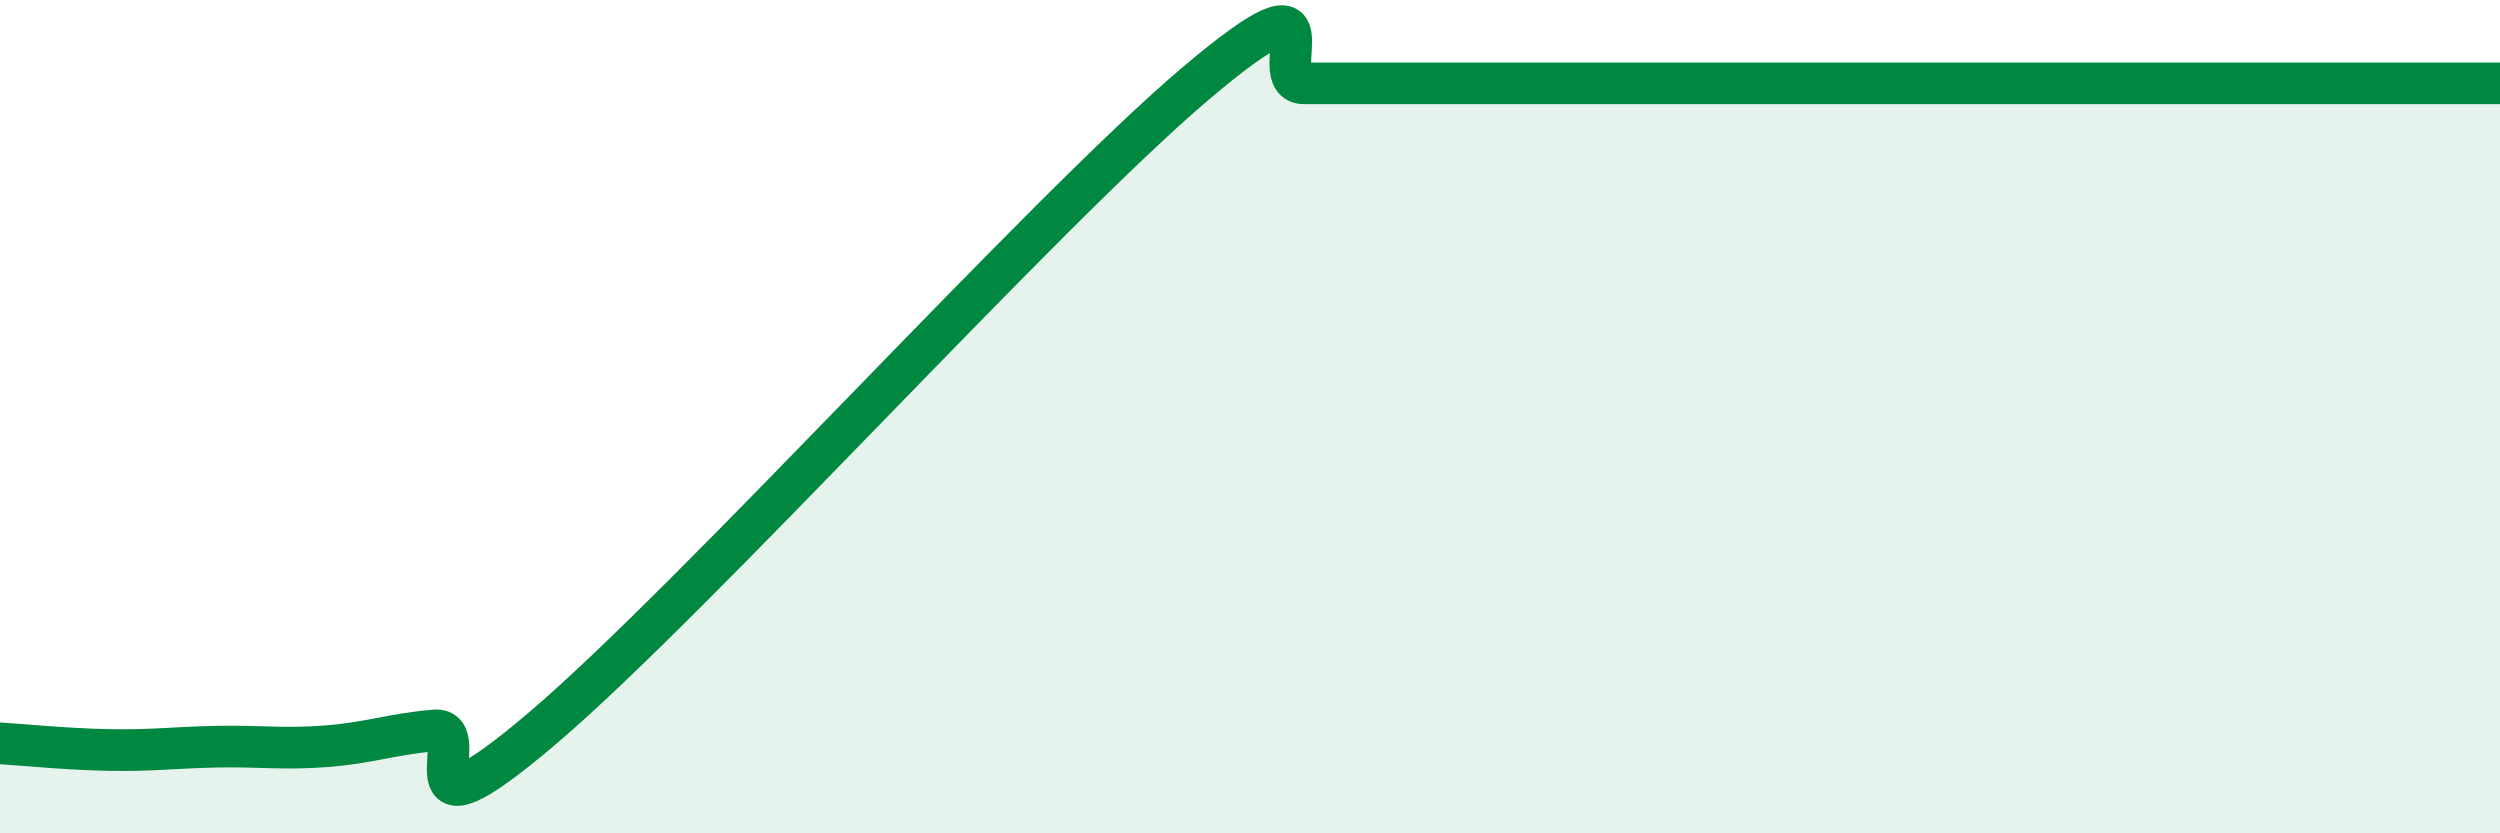
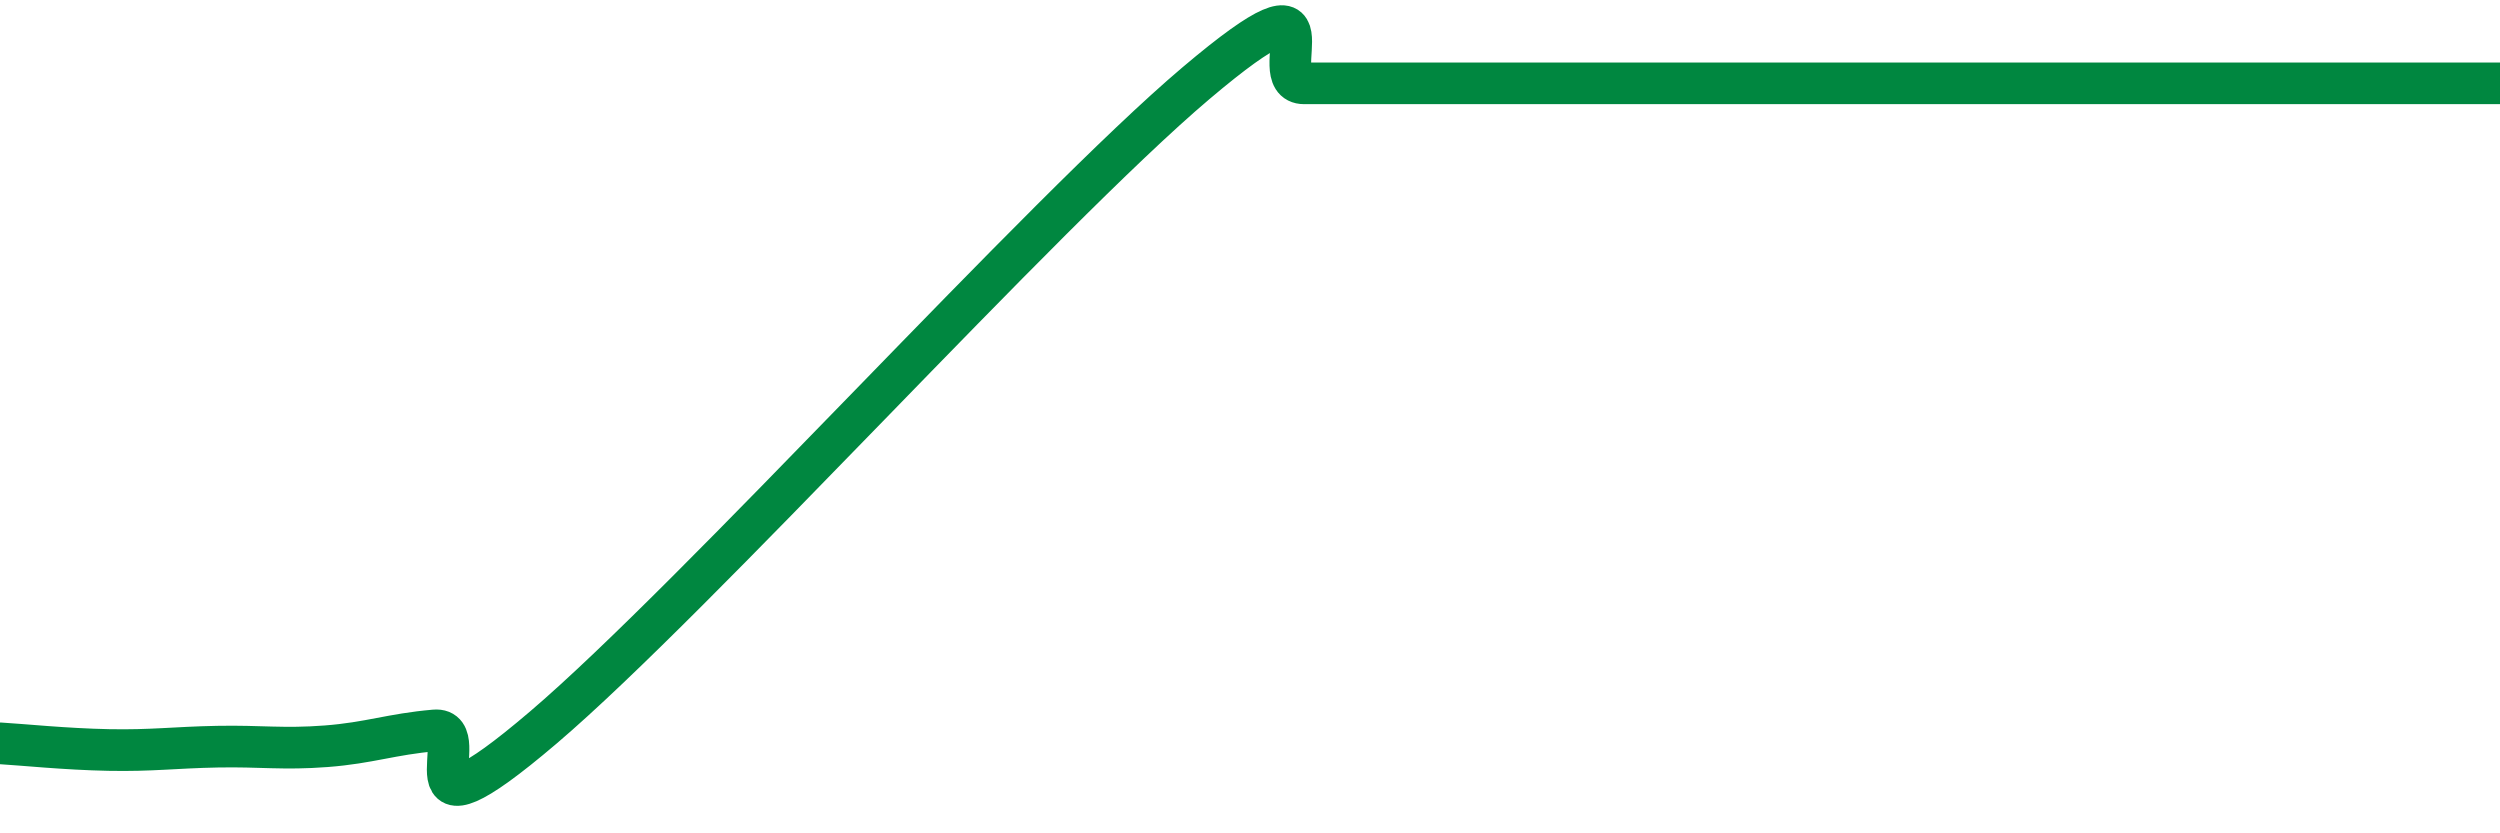
<svg xmlns="http://www.w3.org/2000/svg" width="60" height="20" viewBox="0 0 60 20">
-   <path d="M 0,17.84 C 0.52,17.87 1.57,17.98 2.61,18 C 3.65,18.02 4.18,17.94 5.22,17.92 C 6.26,17.9 6.79,17.99 7.83,17.91 C 8.87,17.83 9.39,17.62 10.43,17.53 C 11.47,17.44 9.39,20.57 13.04,17.46 C 16.69,14.35 25.05,5.09 28.7,2 C 32.35,-1.09 30.26,2 31.3,2 C 32.34,2 32.87,2 33.91,2 C 34.95,2 35.48,2 36.52,2 C 37.56,2 38.09,2 39.13,2 C 40.17,2 40.7,2 41.74,2 C 42.78,2 43.31,2 44.35,2 C 45.39,2 45.92,2 46.96,2 C 48,2 48.53,2 49.57,2 C 50.61,2 51.13,2 52.17,2 C 53.21,2 53.74,2 54.78,2 C 55.82,2 56.35,2 57.39,2 C 58.43,2 59.48,2 60,2L60 20L0 20Z" fill="#008740" opacity="0.1" stroke-linecap="round" stroke-linejoin="round" />
-   <path d="M 0,17.84 C 0.52,17.87 1.57,17.98 2.61,18 C 3.65,18.02 4.18,17.94 5.22,17.92 C 6.26,17.9 6.79,17.99 7.83,17.91 C 8.87,17.83 9.39,17.62 10.43,17.53 C 11.47,17.44 9.39,20.57 13.04,17.46 C 16.69,14.35 25.05,5.09 28.7,2 C 32.35,-1.09 30.26,2 31.3,2 C 32.34,2 32.87,2 33.91,2 C 34.95,2 35.48,2 36.52,2 C 37.56,2 38.09,2 39.13,2 C 40.17,2 40.7,2 41.74,2 C 42.78,2 43.31,2 44.35,2 C 45.39,2 45.92,2 46.96,2 C 48,2 48.53,2 49.57,2 C 50.61,2 51.13,2 52.17,2 C 53.21,2 53.74,2 54.78,2 C 55.82,2 56.35,2 57.39,2 C 58.43,2 59.48,2 60,2" stroke="#008740" stroke-width="1" fill="none" stroke-linecap="round" stroke-linejoin="round" />
+   <path d="M 0,17.84 C 0.52,17.87 1.57,17.98 2.61,18 C 3.65,18.02 4.18,17.94 5.22,17.92 C 6.26,17.9 6.79,17.99 7.83,17.91 C 8.87,17.83 9.39,17.62 10.43,17.53 C 11.47,17.44 9.39,20.57 13.04,17.46 C 16.69,14.35 25.05,5.09 28.7,2 C 32.35,-1.09 30.26,2 31.3,2 C 32.34,2 32.87,2 33.91,2 C 34.95,2 35.48,2 36.52,2 C 37.56,2 38.09,2 39.13,2 C 40.17,2 40.7,2 41.74,2 C 42.78,2 43.31,2 44.35,2 C 45.39,2 45.92,2 46.96,2 C 48,2 48.53,2 49.57,2 C 50.61,2 51.13,2 52.17,2 C 53.21,2 53.74,2 54.78,2 C 58.43,2 59.48,2 60,2" stroke="#008740" stroke-width="1" fill="none" stroke-linecap="round" stroke-linejoin="round" />
</svg>